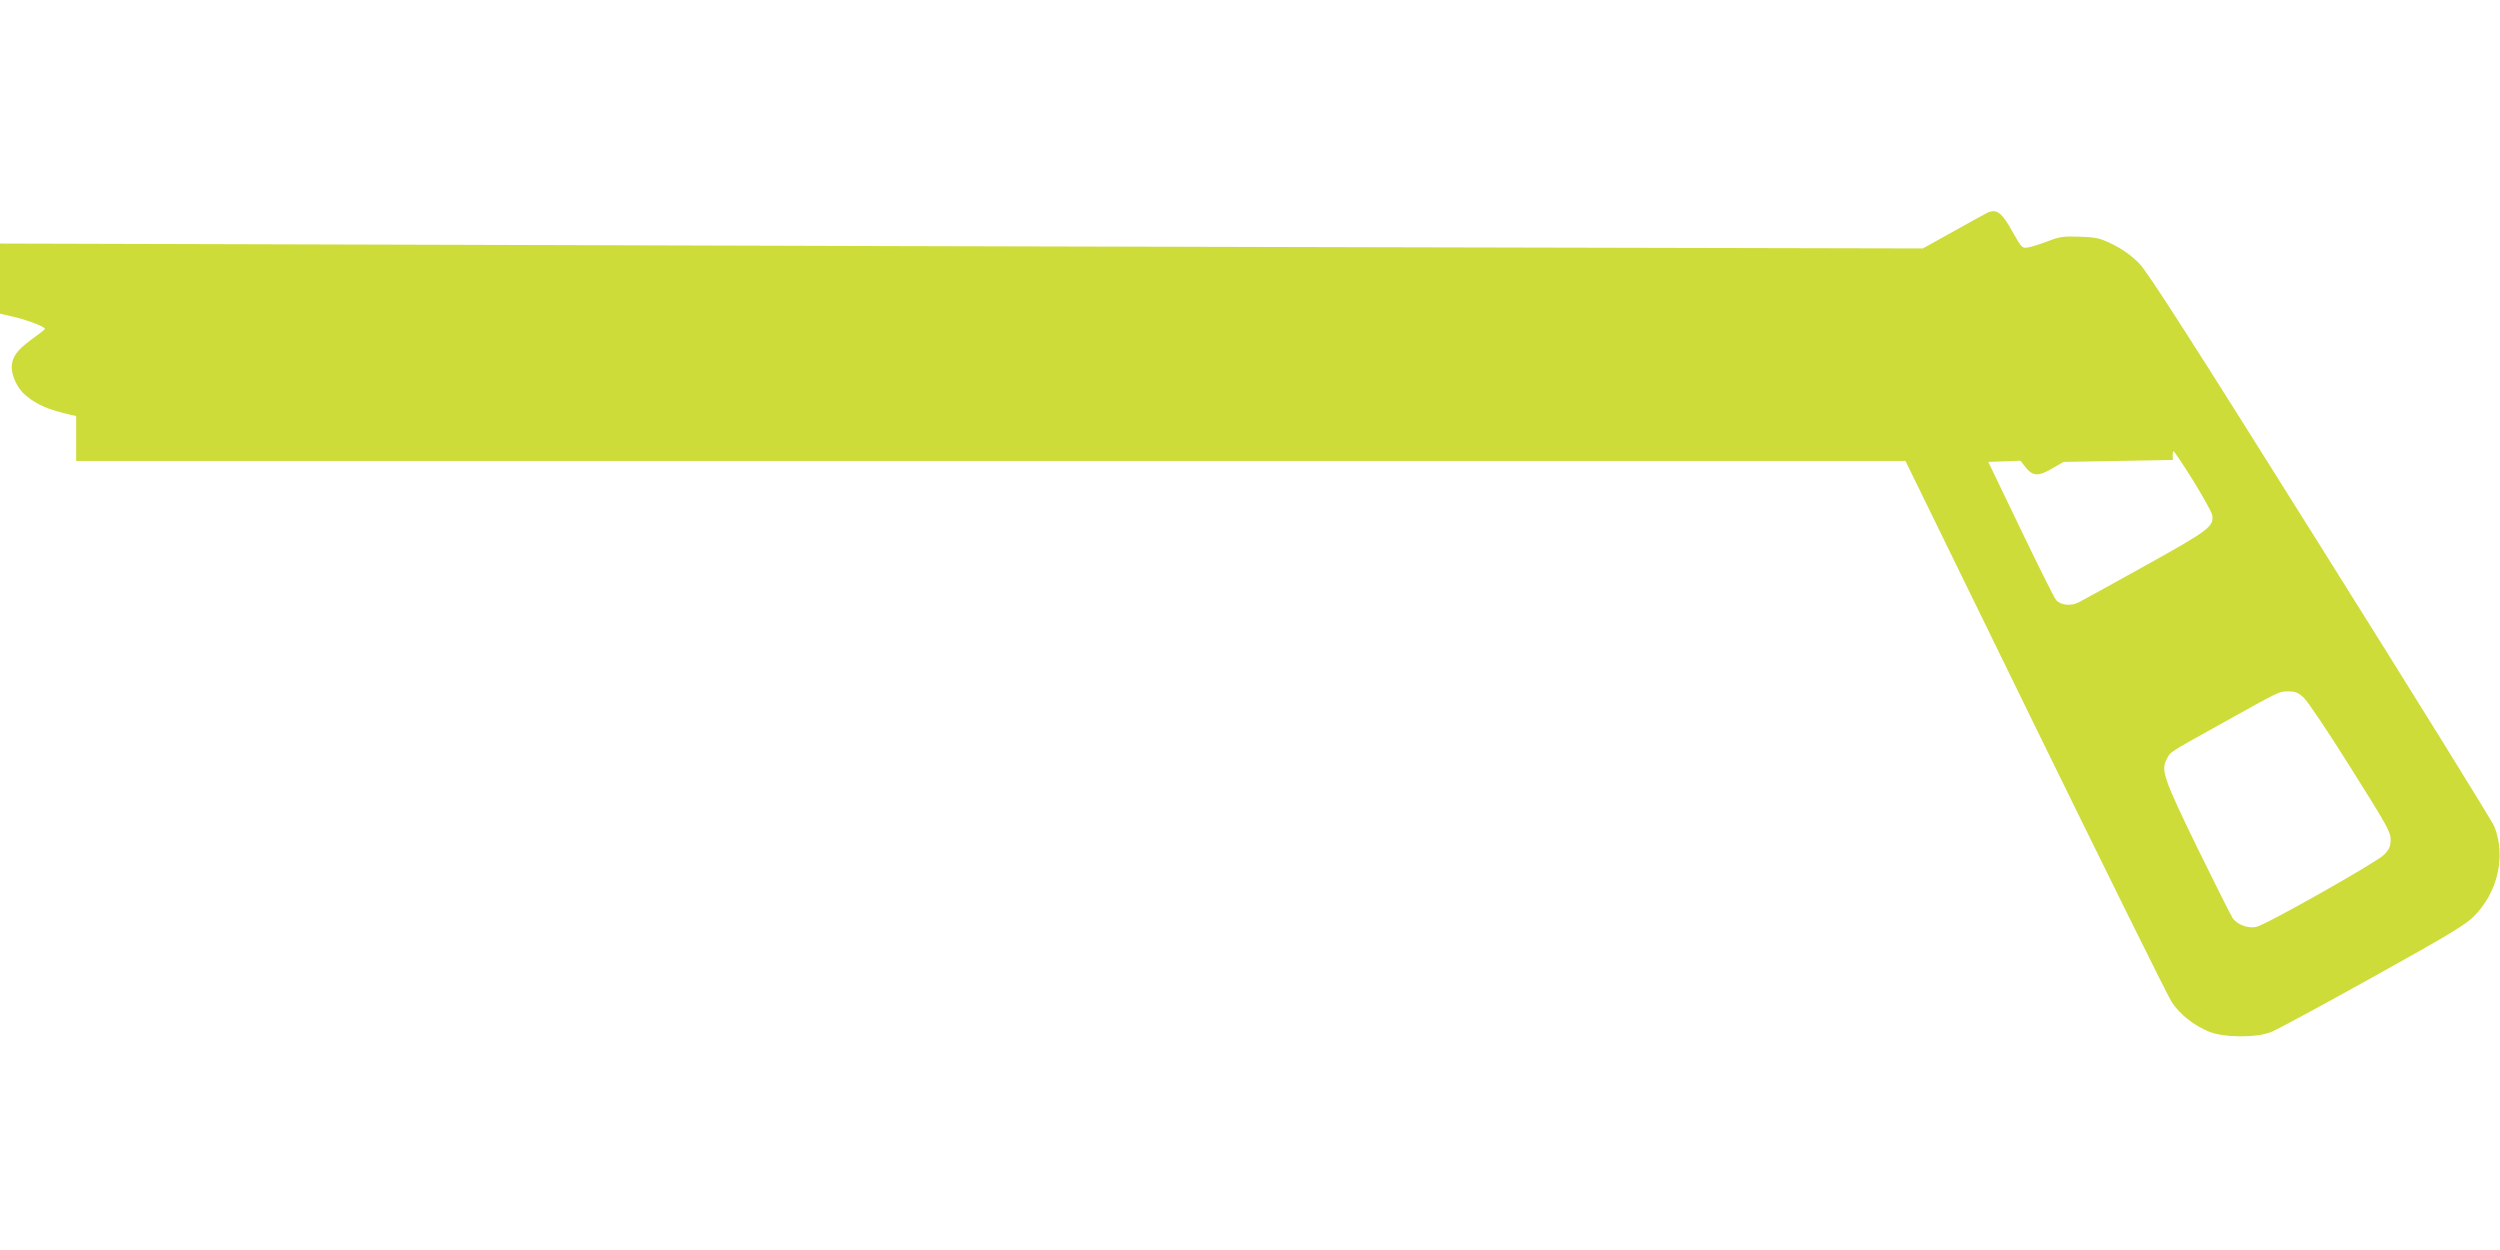
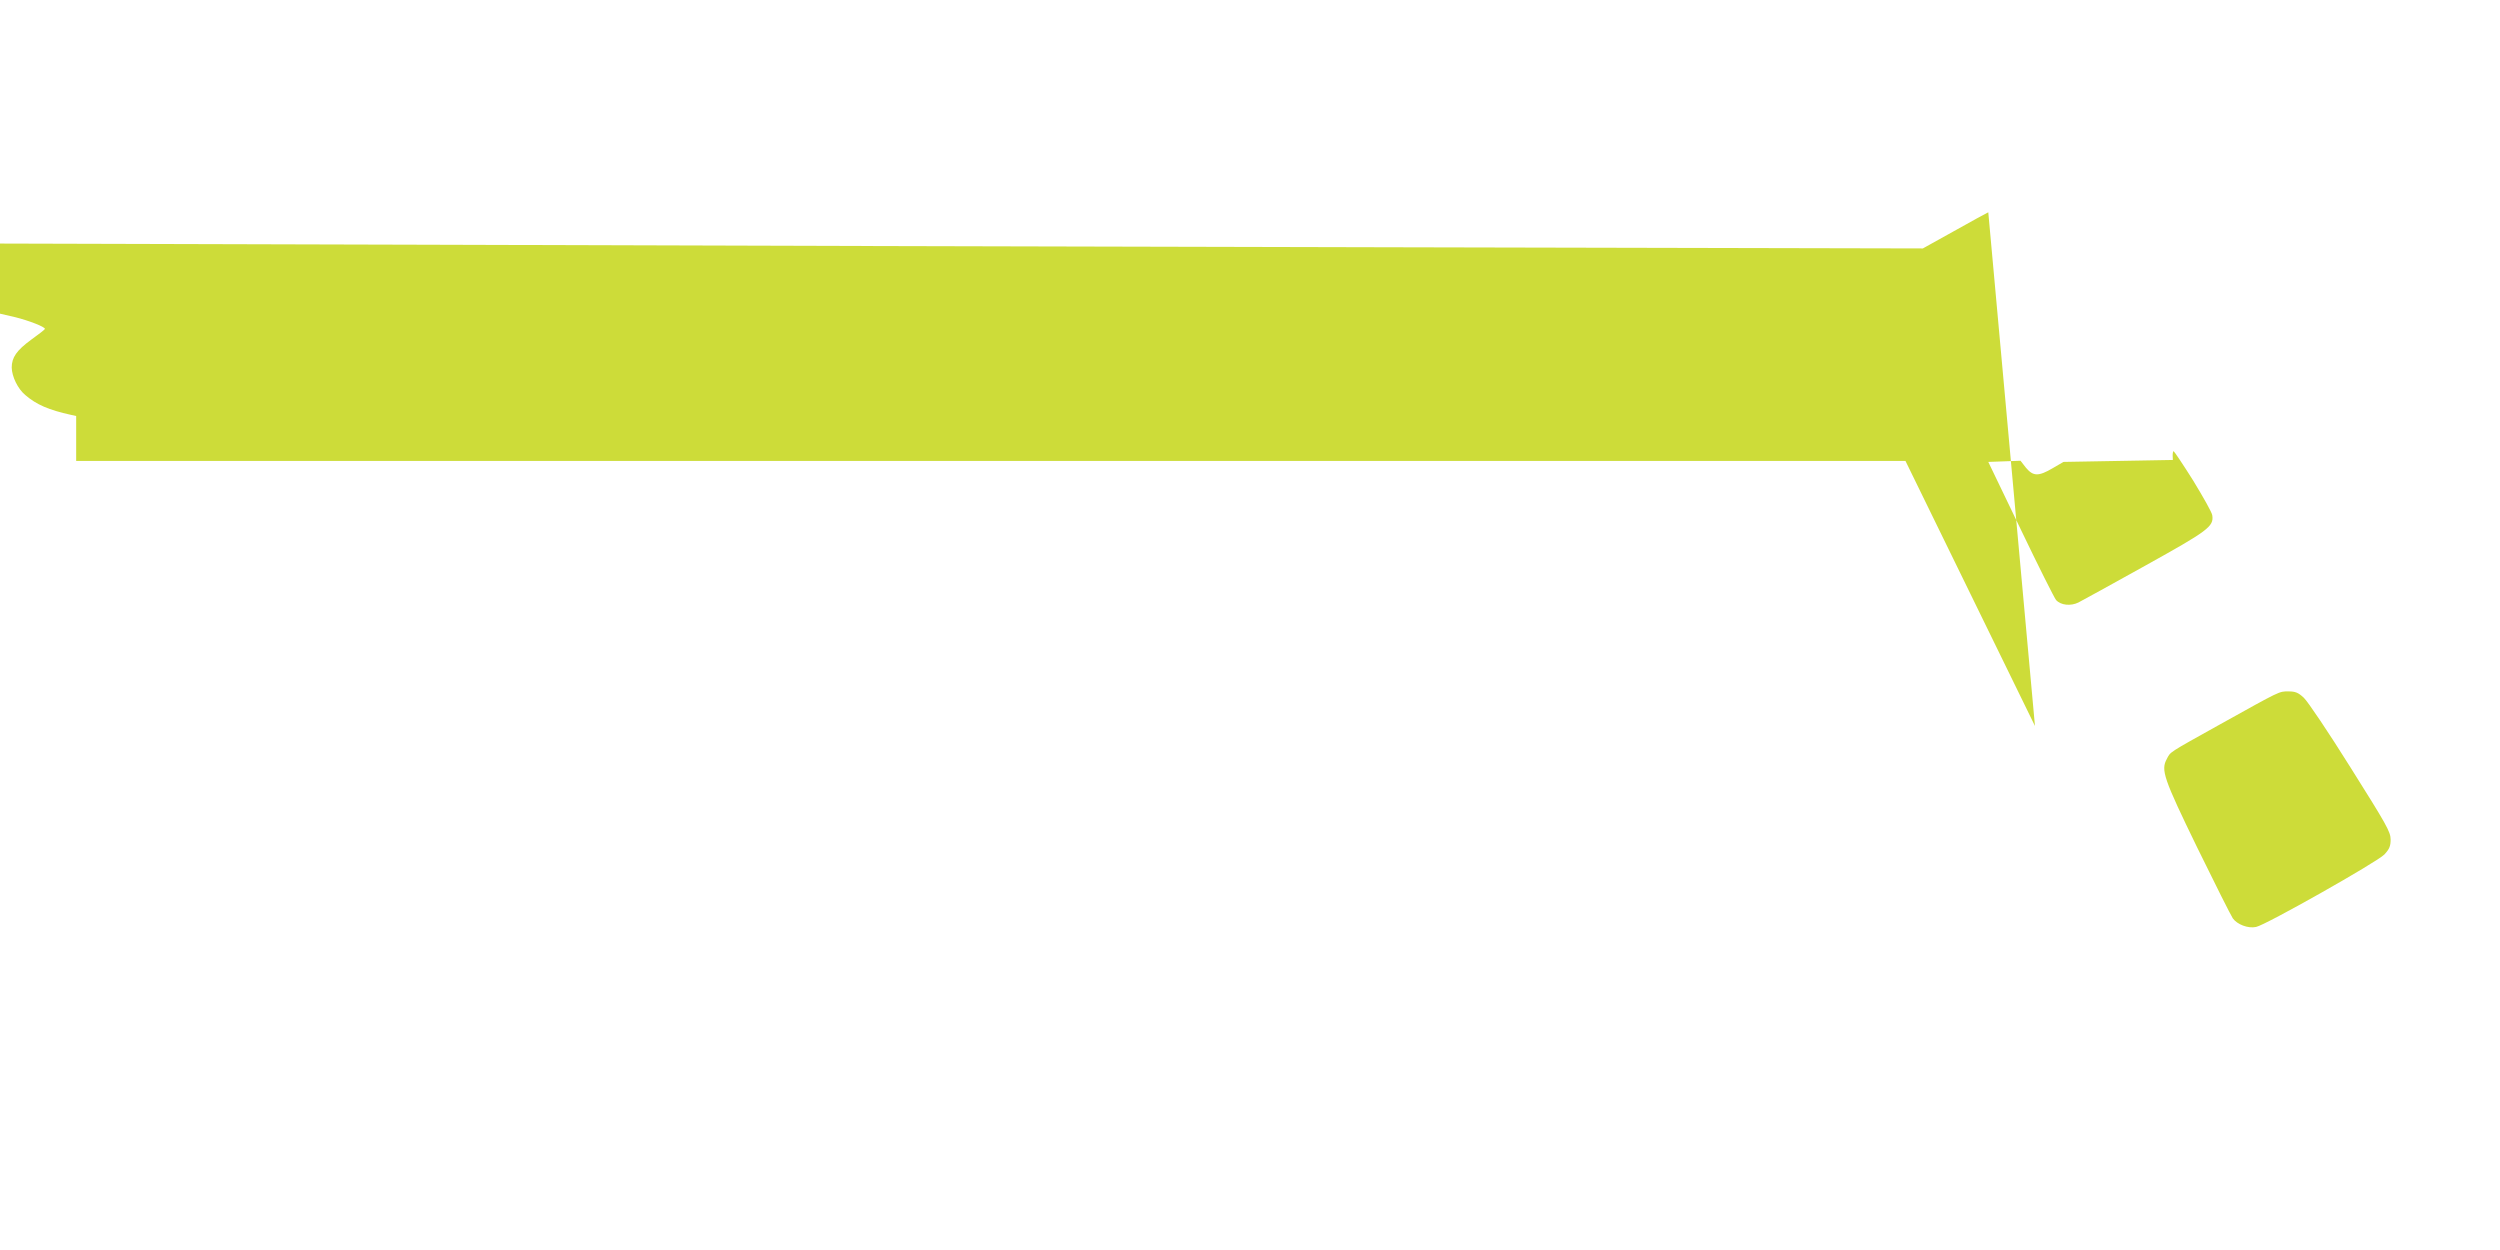
<svg xmlns="http://www.w3.org/2000/svg" version="1.0" width="1280pt" height="640pt" viewBox="0 0 1280 640" preserveAspectRatio="xMidYMid meet">
  <g transform="translate(0,640) scale(0.1,-0.1)" fill="#cddc39" stroke="none">
-     <path d="M10180 5313 c-8 -4 -87 -46 -175 -96 l-160 -89 -2740 6 c-1507 3 -3722 9 -4922 13 l-2183 6 0 -180 0 -179 78 -18 c68 -17 152 -49 152 -60 0 -3 -31 -27 -70 -55 -75 -55 -100 -91 -100 -143 1 -46 31 -109 70 -141 57 -49 120 -76 233 -101 l27 -6 0 -115 0 -115 4683 0 4683 0 663 -1357 c366 -747 680 -1383 700 -1413 42 -64 114 -121 191 -152 75 -31 240 -32 316 -3 29 11 262 137 519 280 385 214 477 269 521 313 122 122 165 306 106 458 -10 27 -412 674 -892 1439 -665 1061 -885 1404 -928 1447 -37 38 -82 70 -131 95 -69 34 -85 38 -171 41 -84 3 -103 1 -165 -23 -38 -15 -84 -29 -102 -32 -30 -5 -32 -2 -80 82 -52 95 -78 115 -123 98z m1050 -1375 c51 -84 96 -163 97 -177 8 -57 -21 -78 -343 -257 -170 -95 -324 -179 -343 -189 -39 -19 -90 -14 -114 13 -8 9 -90 172 -181 362 l-166 345 83 3 82 3 28 -36 c37 -44 64 -45 137 -2 l55 32 280 5 280 5 -1 23 c0 12 2 22 5 22 3 -1 49 -69 101 -152z m565 -1110 c20 -18 128 -179 240 -358 183 -291 205 -329 205 -368 0 -34 -6 -49 -32 -77 -36 -38 -609 -362 -657 -371 -41 -9 -97 13 -119 44 -10 15 -92 178 -182 362 -173 356 -187 397 -156 454 20 38 3 27 274 178 311 173 300 168 349 168 35 0 50 -6 78 -32z" />
+     <path d="M10180 5313 c-8 -4 -87 -46 -175 -96 l-160 -89 -2740 6 c-1507 3 -3722 9 -4922 13 l-2183 6 0 -180 0 -179 78 -18 c68 -17 152 -49 152 -60 0 -3 -31 -27 -70 -55 -75 -55 -100 -91 -100 -143 1 -46 31 -109 70 -141 57 -49 120 -76 233 -101 l27 -6 0 -115 0 -115 4683 0 4683 0 663 -1357 z m1050 -1375 c51 -84 96 -163 97 -177 8 -57 -21 -78 -343 -257 -170 -95 -324 -179 -343 -189 -39 -19 -90 -14 -114 13 -8 9 -90 172 -181 362 l-166 345 83 3 82 3 28 -36 c37 -44 64 -45 137 -2 l55 32 280 5 280 5 -1 23 c0 12 2 22 5 22 3 -1 49 -69 101 -152z m565 -1110 c20 -18 128 -179 240 -358 183 -291 205 -329 205 -368 0 -34 -6 -49 -32 -77 -36 -38 -609 -362 -657 -371 -41 -9 -97 13 -119 44 -10 15 -92 178 -182 362 -173 356 -187 397 -156 454 20 38 3 27 274 178 311 173 300 168 349 168 35 0 50 -6 78 -32z" />
  </g>
</svg>